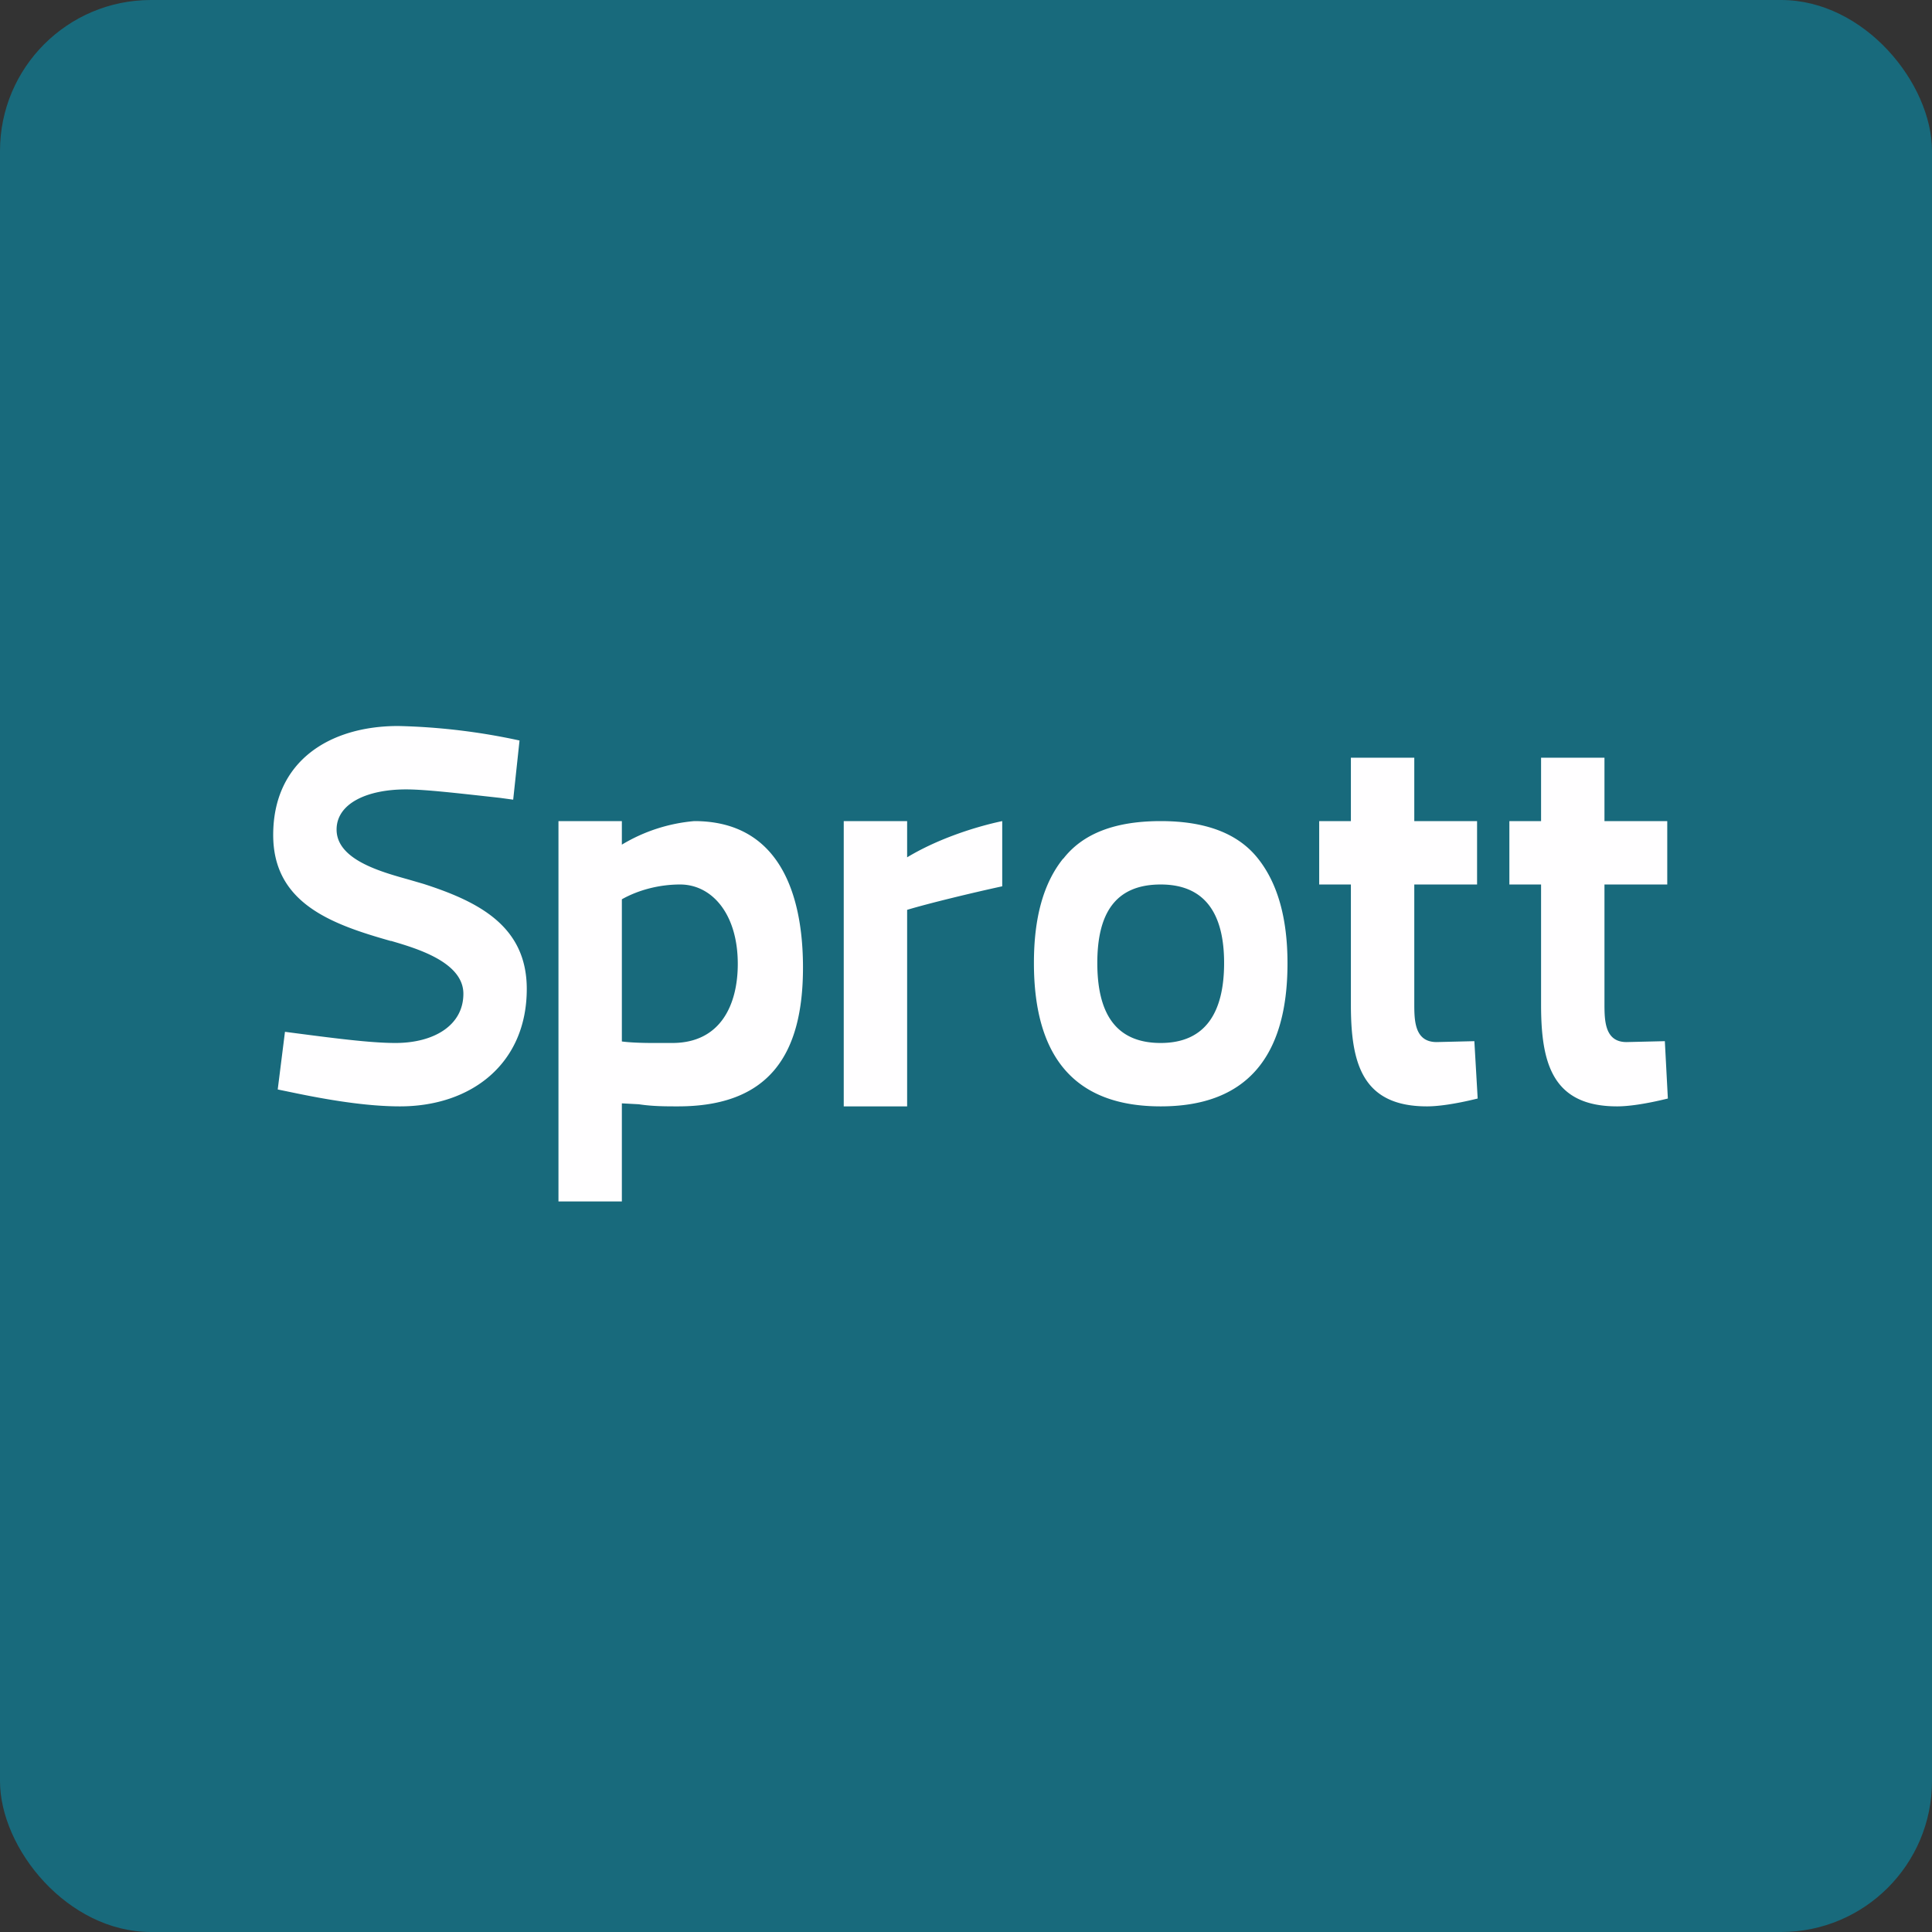
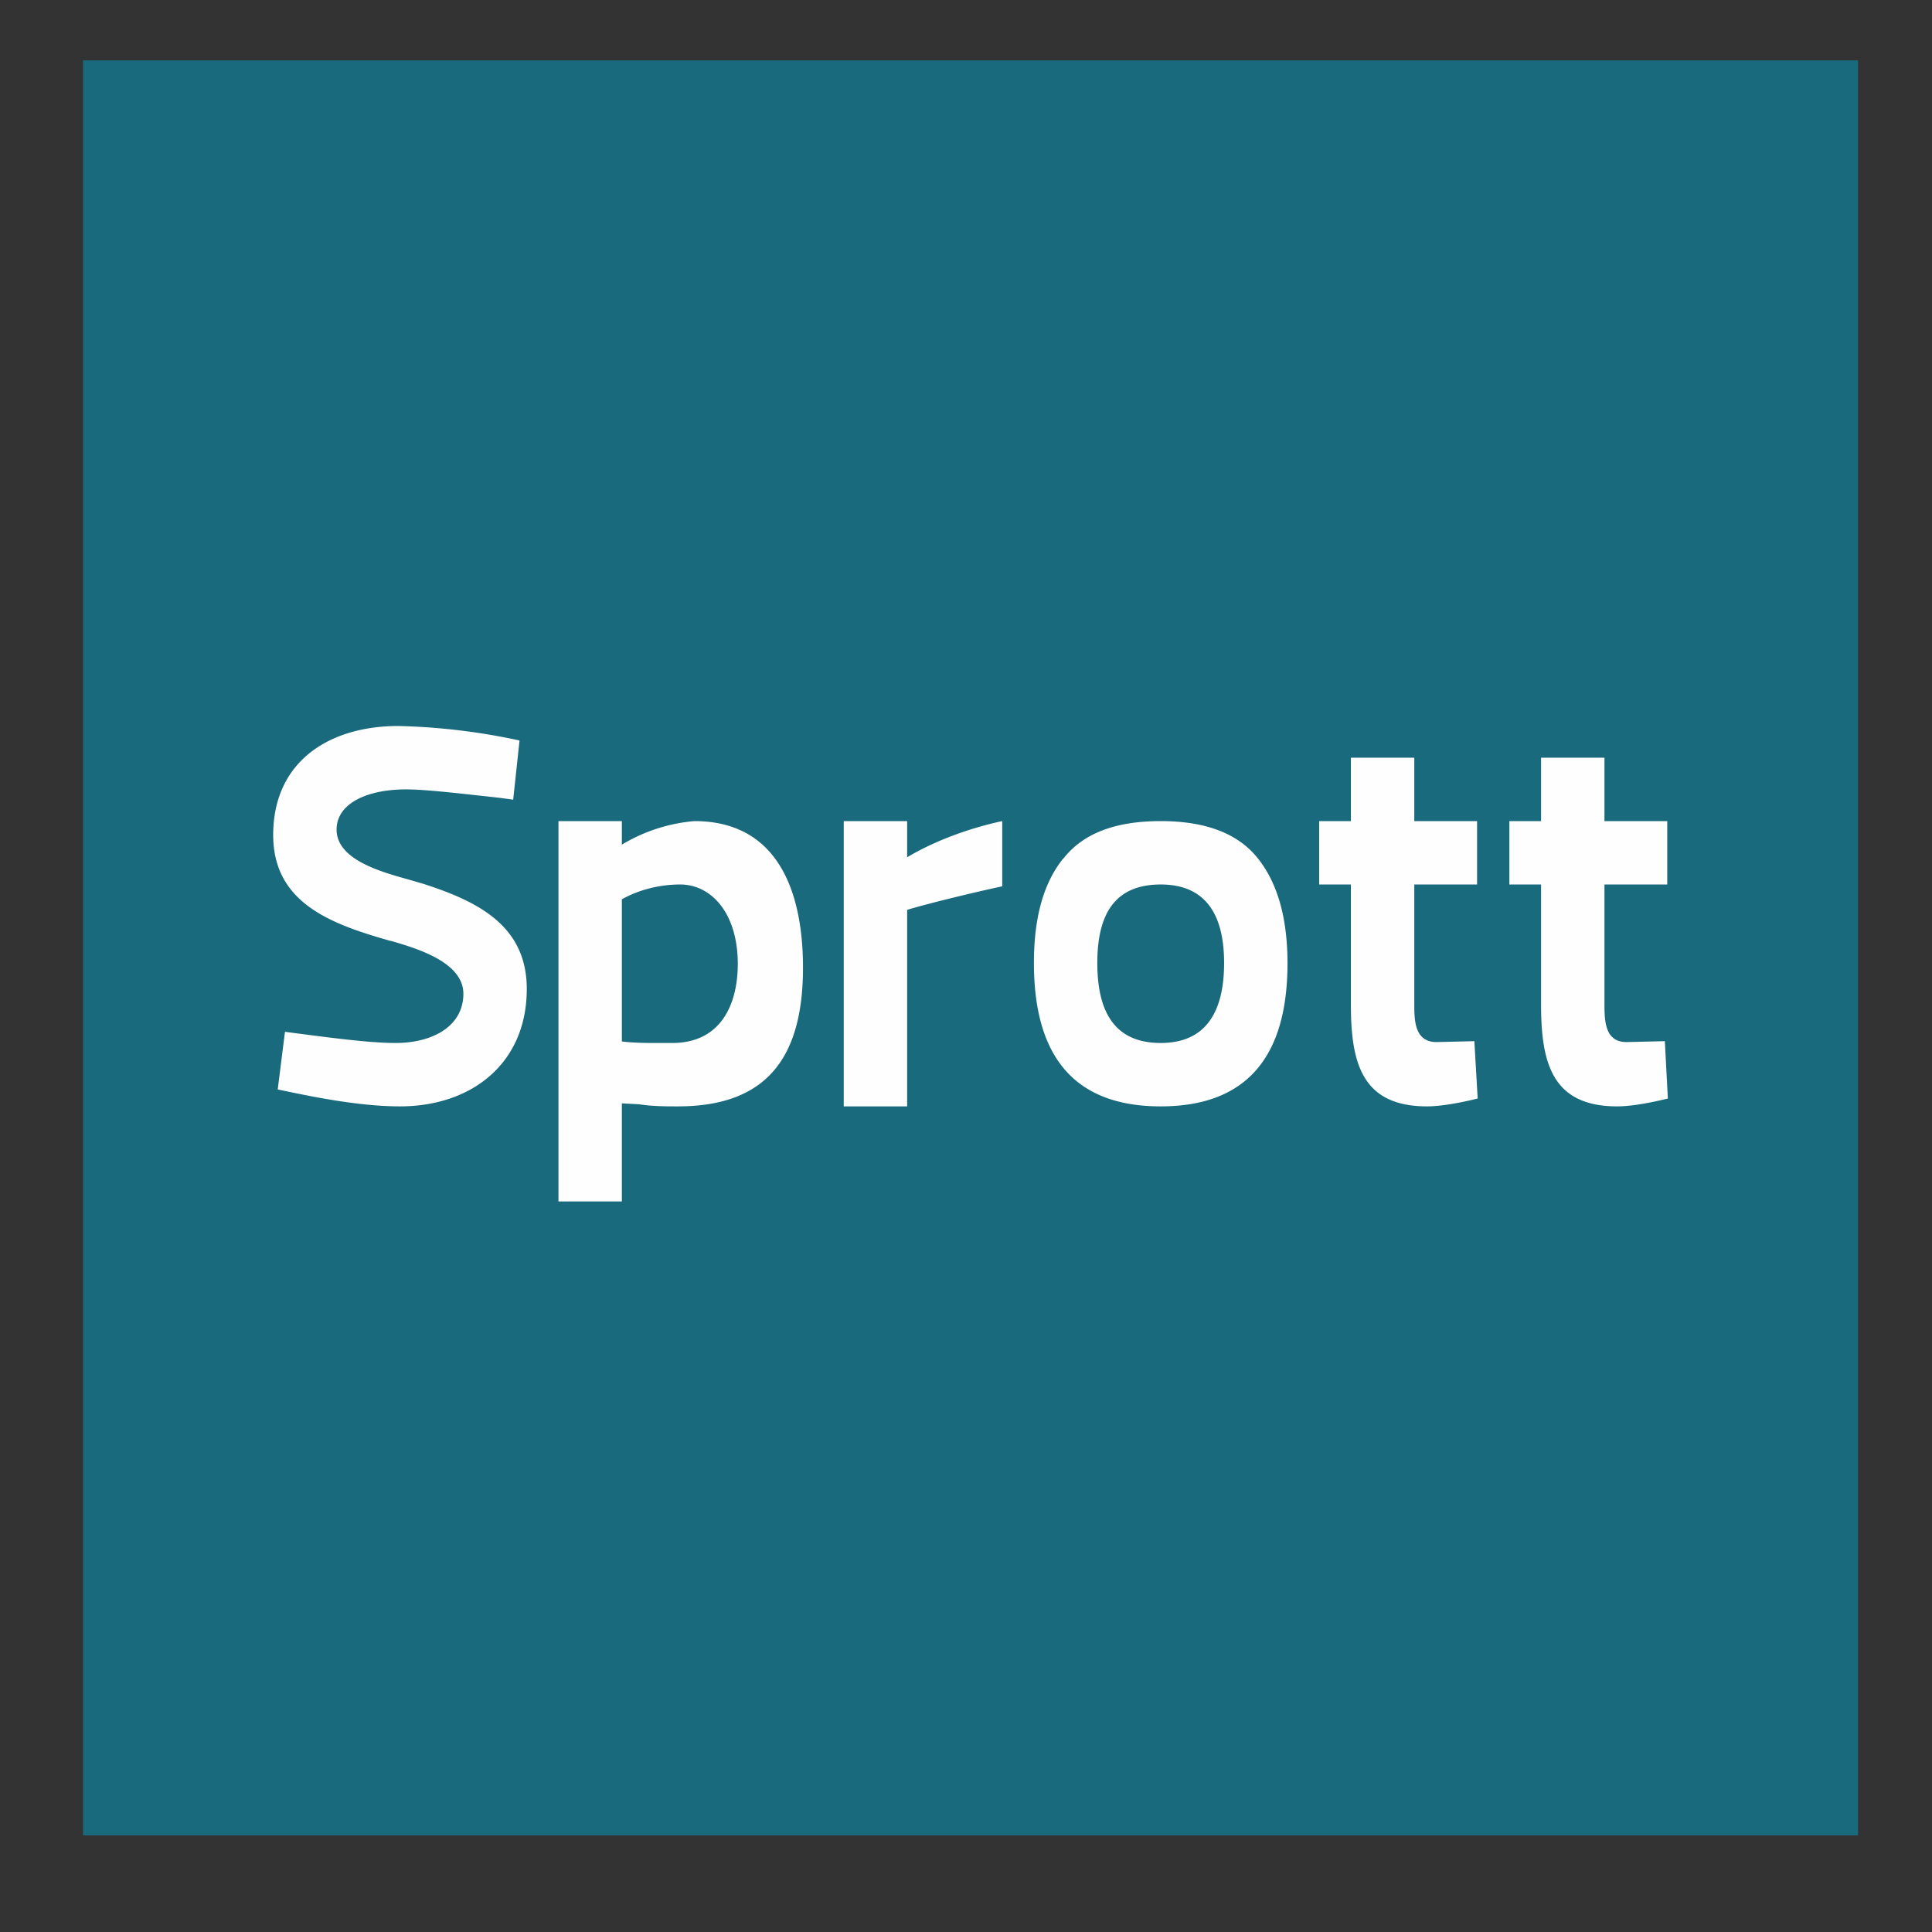
<svg xmlns="http://www.w3.org/2000/svg" width="64" height="64" viewBox="0 0 64 64">
  <rect x="0" y="0" width="64" height="64" fill="#333333" stroke="none" />
-   <rect x="0" y="0" width="64" height="64" rx="5" ry="5" fill="#186a7c" />
  <path fill="#186a7c" d="M 2.75,2 L 61.55,2 L 61.55,60.80 L 2.75,60.80 L 2.75,2" />
  <path d="M 11.15,27.48 C 11.15,26.62 12.15,26.15 13.45,26.15 C 14.08,26.15 15.11,26.27 16.56,26.43 L 17,26.49 L 17.21,24.53 A 21.03,21.03 0 0,0 13.19,24.05 C 10.91,24.05 9.05,25.22 9.05,27.66 C 9.05,29.93 11,30.62 12.94,31.17 L 12.96,31.17 C 13.77,31.41 15.35,31.86 15.35,32.92 C 15.35,33.97 14.37,34.55 13.10,34.55 C 12.26,34.55 11.04,34.39 9.44,34.18 L 9.20,36.09 L 9.83,36.22 C 11.19,36.50 12.32,36.65 13.25,36.65 C 15.62,36.65 17.45,35.23 17.45,32.76 C 17.45,30.68 15.86,29.87 14.03,29.28 L 13.55,29.14 C 12.62,28.88 11.15,28.48 11.15,27.48 M 46.85,29.30 L 48.93,29.30 L 48.93,27.20 L 46.85,27.20 L 46.85,25.10 L 44.75,25.10 L 44.75,27.20 L 43.70,27.20 L 43.70,29.30 L 44.75,29.30 L 44.75,33.28 C 44.75,35.20 45.11,36.65 47.27,36.65 C 47.65,36.65 48.22,36.57 48.95,36.39 L 48.84,34.49 L 47.59,34.52 C 46.85,34.52 46.85,33.79 46.85,33.23 L 46.85,29.30 L 46.85,29.30 M 53.15,29.30 L 55.23,29.30 L 55.23,27.20 L 53.15,27.20 L 53.15,25.10 L 51.05,25.10 L 51.05,27.20 L 50,27.20 L 50,29.30 L 51.05,29.30 L 51.05,33.28 C 51.05,35.20 51.41,36.65 53.57,36.65 C 53.95,36.65 54.52,36.57 55.25,36.39 L 55.15,34.49 L 53.88,34.52 C 53.15,34.52 53.15,33.79 53.15,33.23 L 53.15,29.30 L 53.15,29.30 M 35.22,28.45 C 35.87,27.61 36.94,27.20 38.45,27.20 C 39.96,27.20 41.03,27.62 41.68,28.45 C 42.32,29.26 42.65,30.41 42.65,31.91 C 42.65,35.06 41.25,36.65 38.45,36.65 C 35.65,36.65 34.25,35.07 34.25,31.90 C 34.25,30.41 34.56,29.26 35.22,28.44 L 35.22,28.45 M 38.45,34.55 C 39.96,34.55 40.55,33.50 40.55,31.90 C 40.55,30.31 39.95,29.30 38.45,29.30 C 36.93,29.30 36.35,30.28 36.35,31.90 C 36.35,33.53 36.93,34.55 38.45,34.55 M 27.95,27.20 L 27.95,36.65 L 30.05,36.65 L 30.05,30.14 C 30.74,29.93 32.23,29.57 33.20,29.36 L 33.20,27.20 C 32.30,27.39 31.06,27.79 30.05,28.40 L 30.05,27.20 L 27.95,27.20 M 18.50,39.80 L 18.50,27.20 L 20.60,27.20 L 20.60,27.98 A 5.57,5.57 0 0,1 23,27.20 C 25.83,27.20 26.60,29.64 26.60,32.05 C 26.60,34.95 25.47,36.65 22.46,36.65 L 22.45,36.65 C 22.05,36.65 21.62,36.65 21.16,36.58 L 20.60,36.55 L 20.60,39.80 L 18.50,39.80 M 22.53,29.30 C 21.86,29.30 21.17,29.47 20.60,29.79 L 20.60,34.50 C 21.06,34.56 21.70,34.55 22.09,34.55 L 22.27,34.55 C 23.88,34.55 24.44,33.27 24.44,31.93 C 24.44,30.27 23.58,29.30 22.53,29.30 L 22.53,29.30" fill="#fffeff" />
</svg>